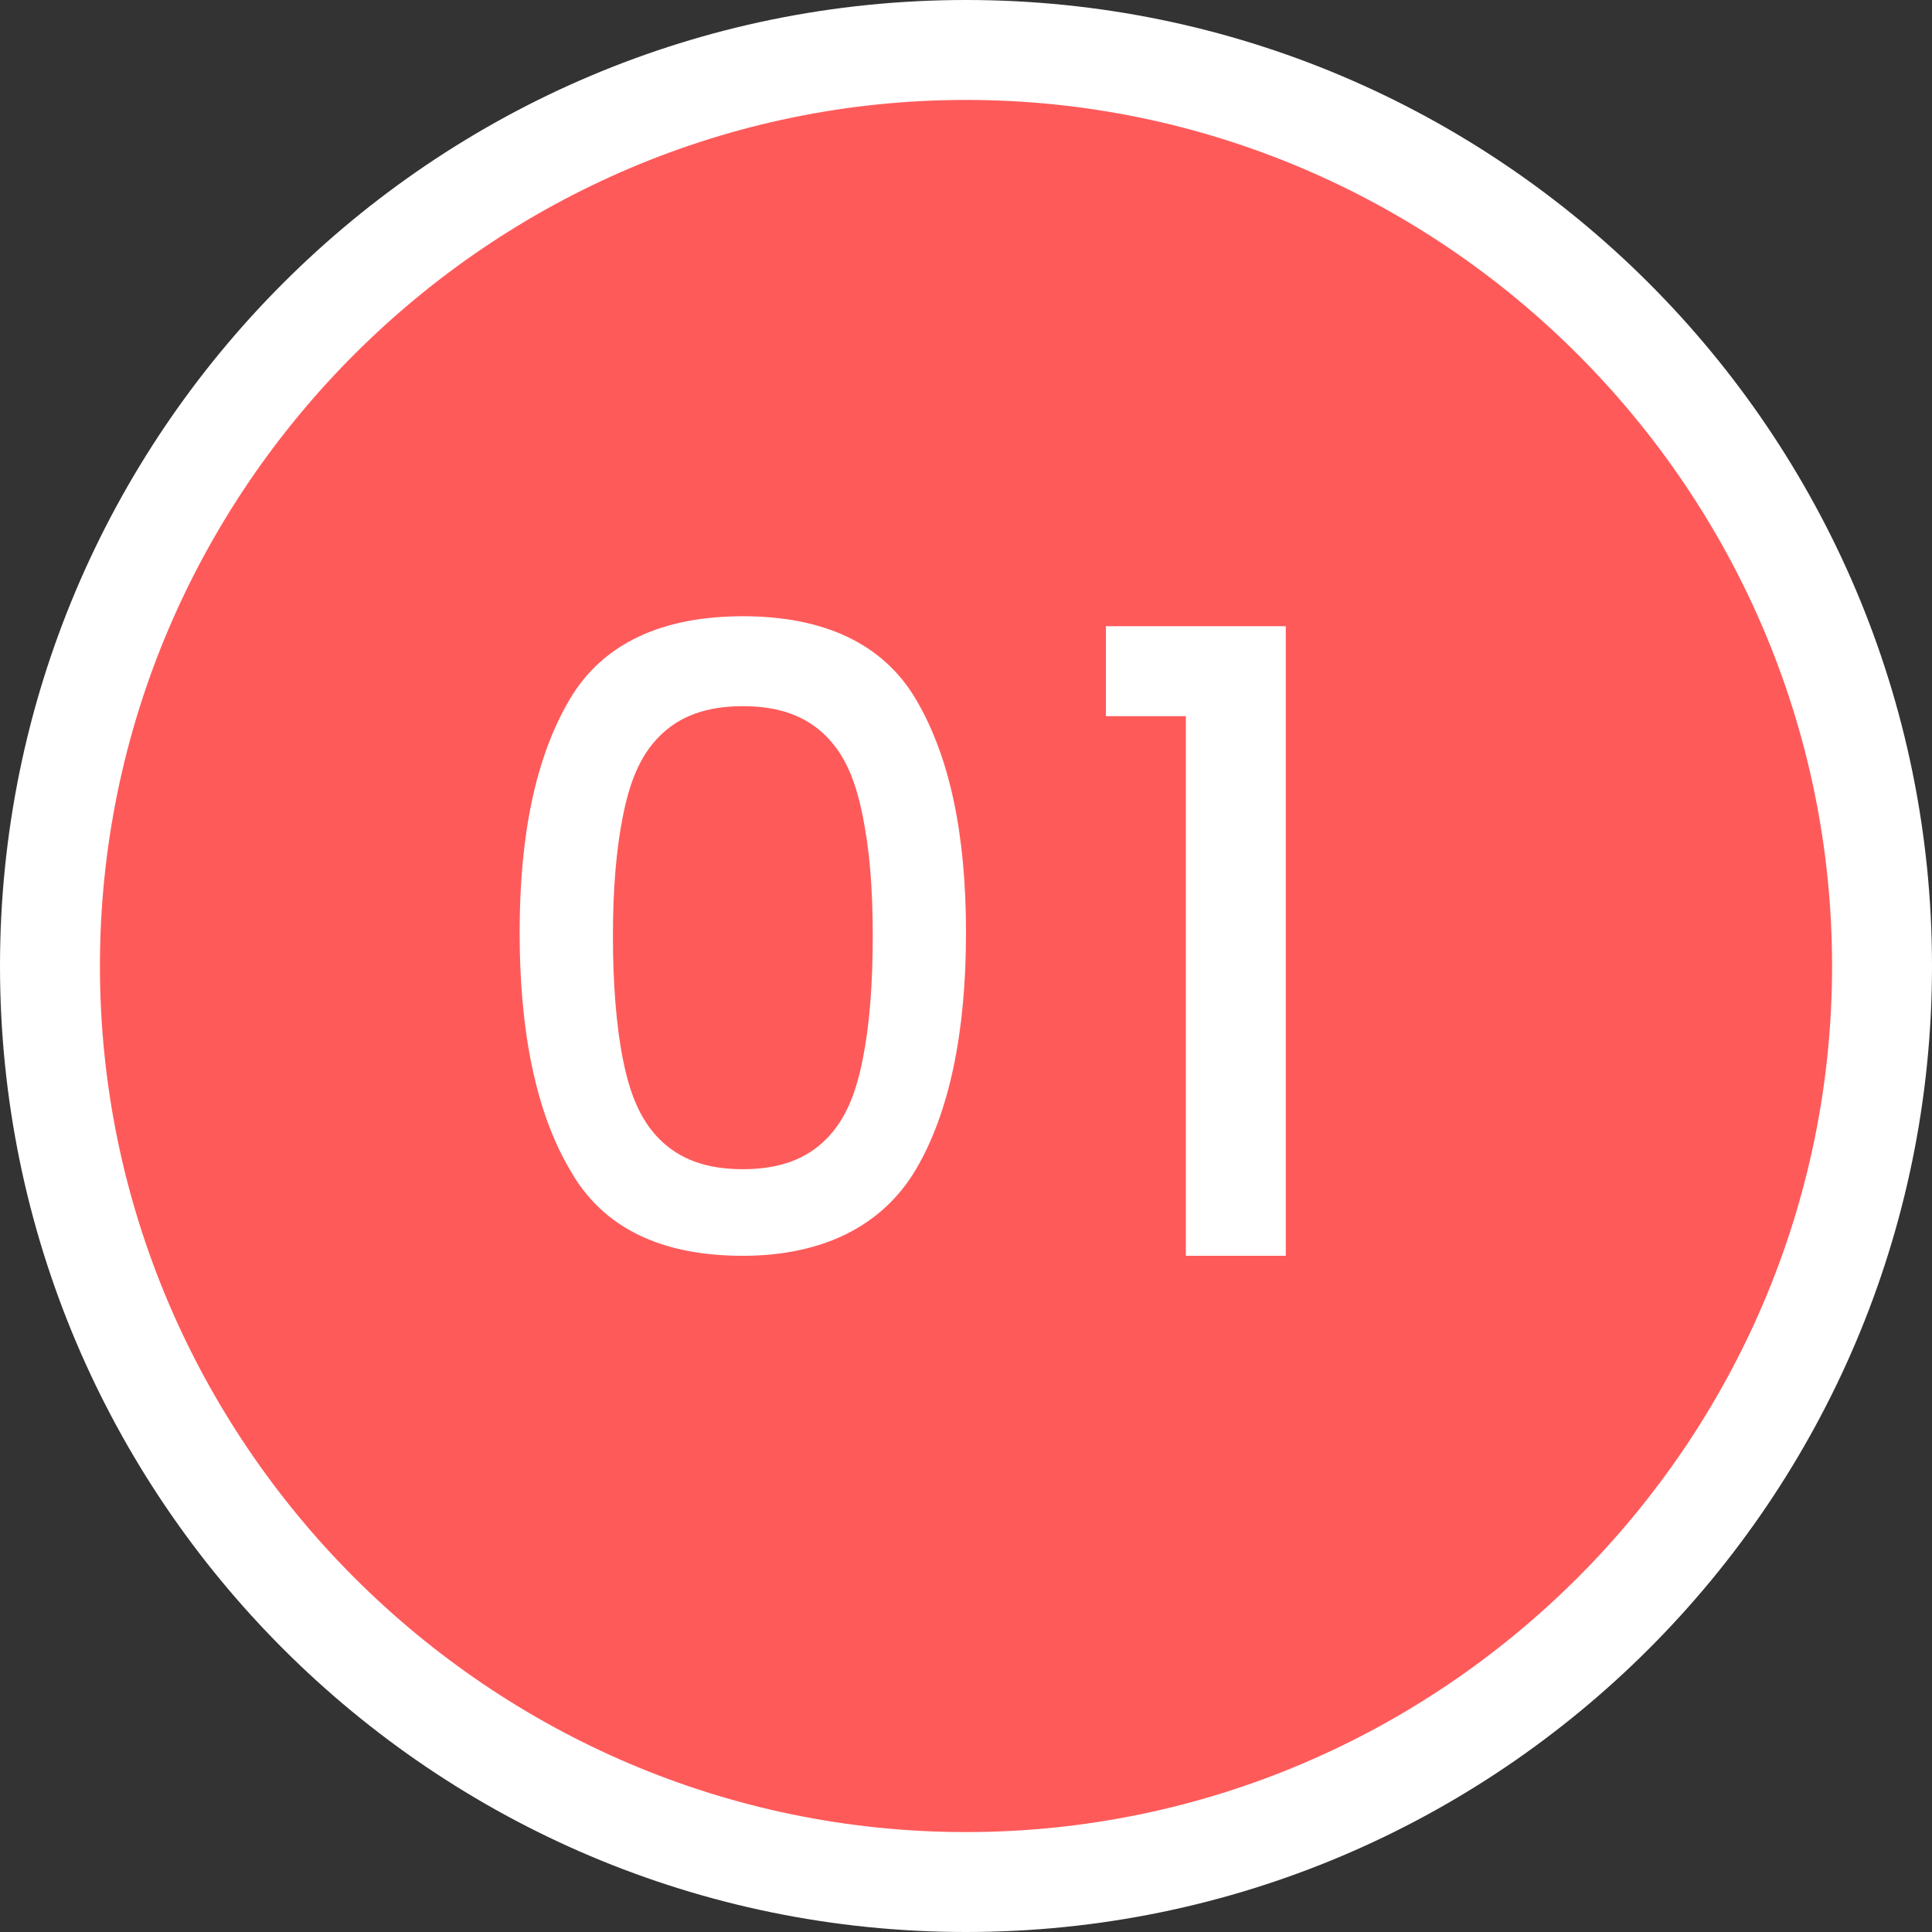
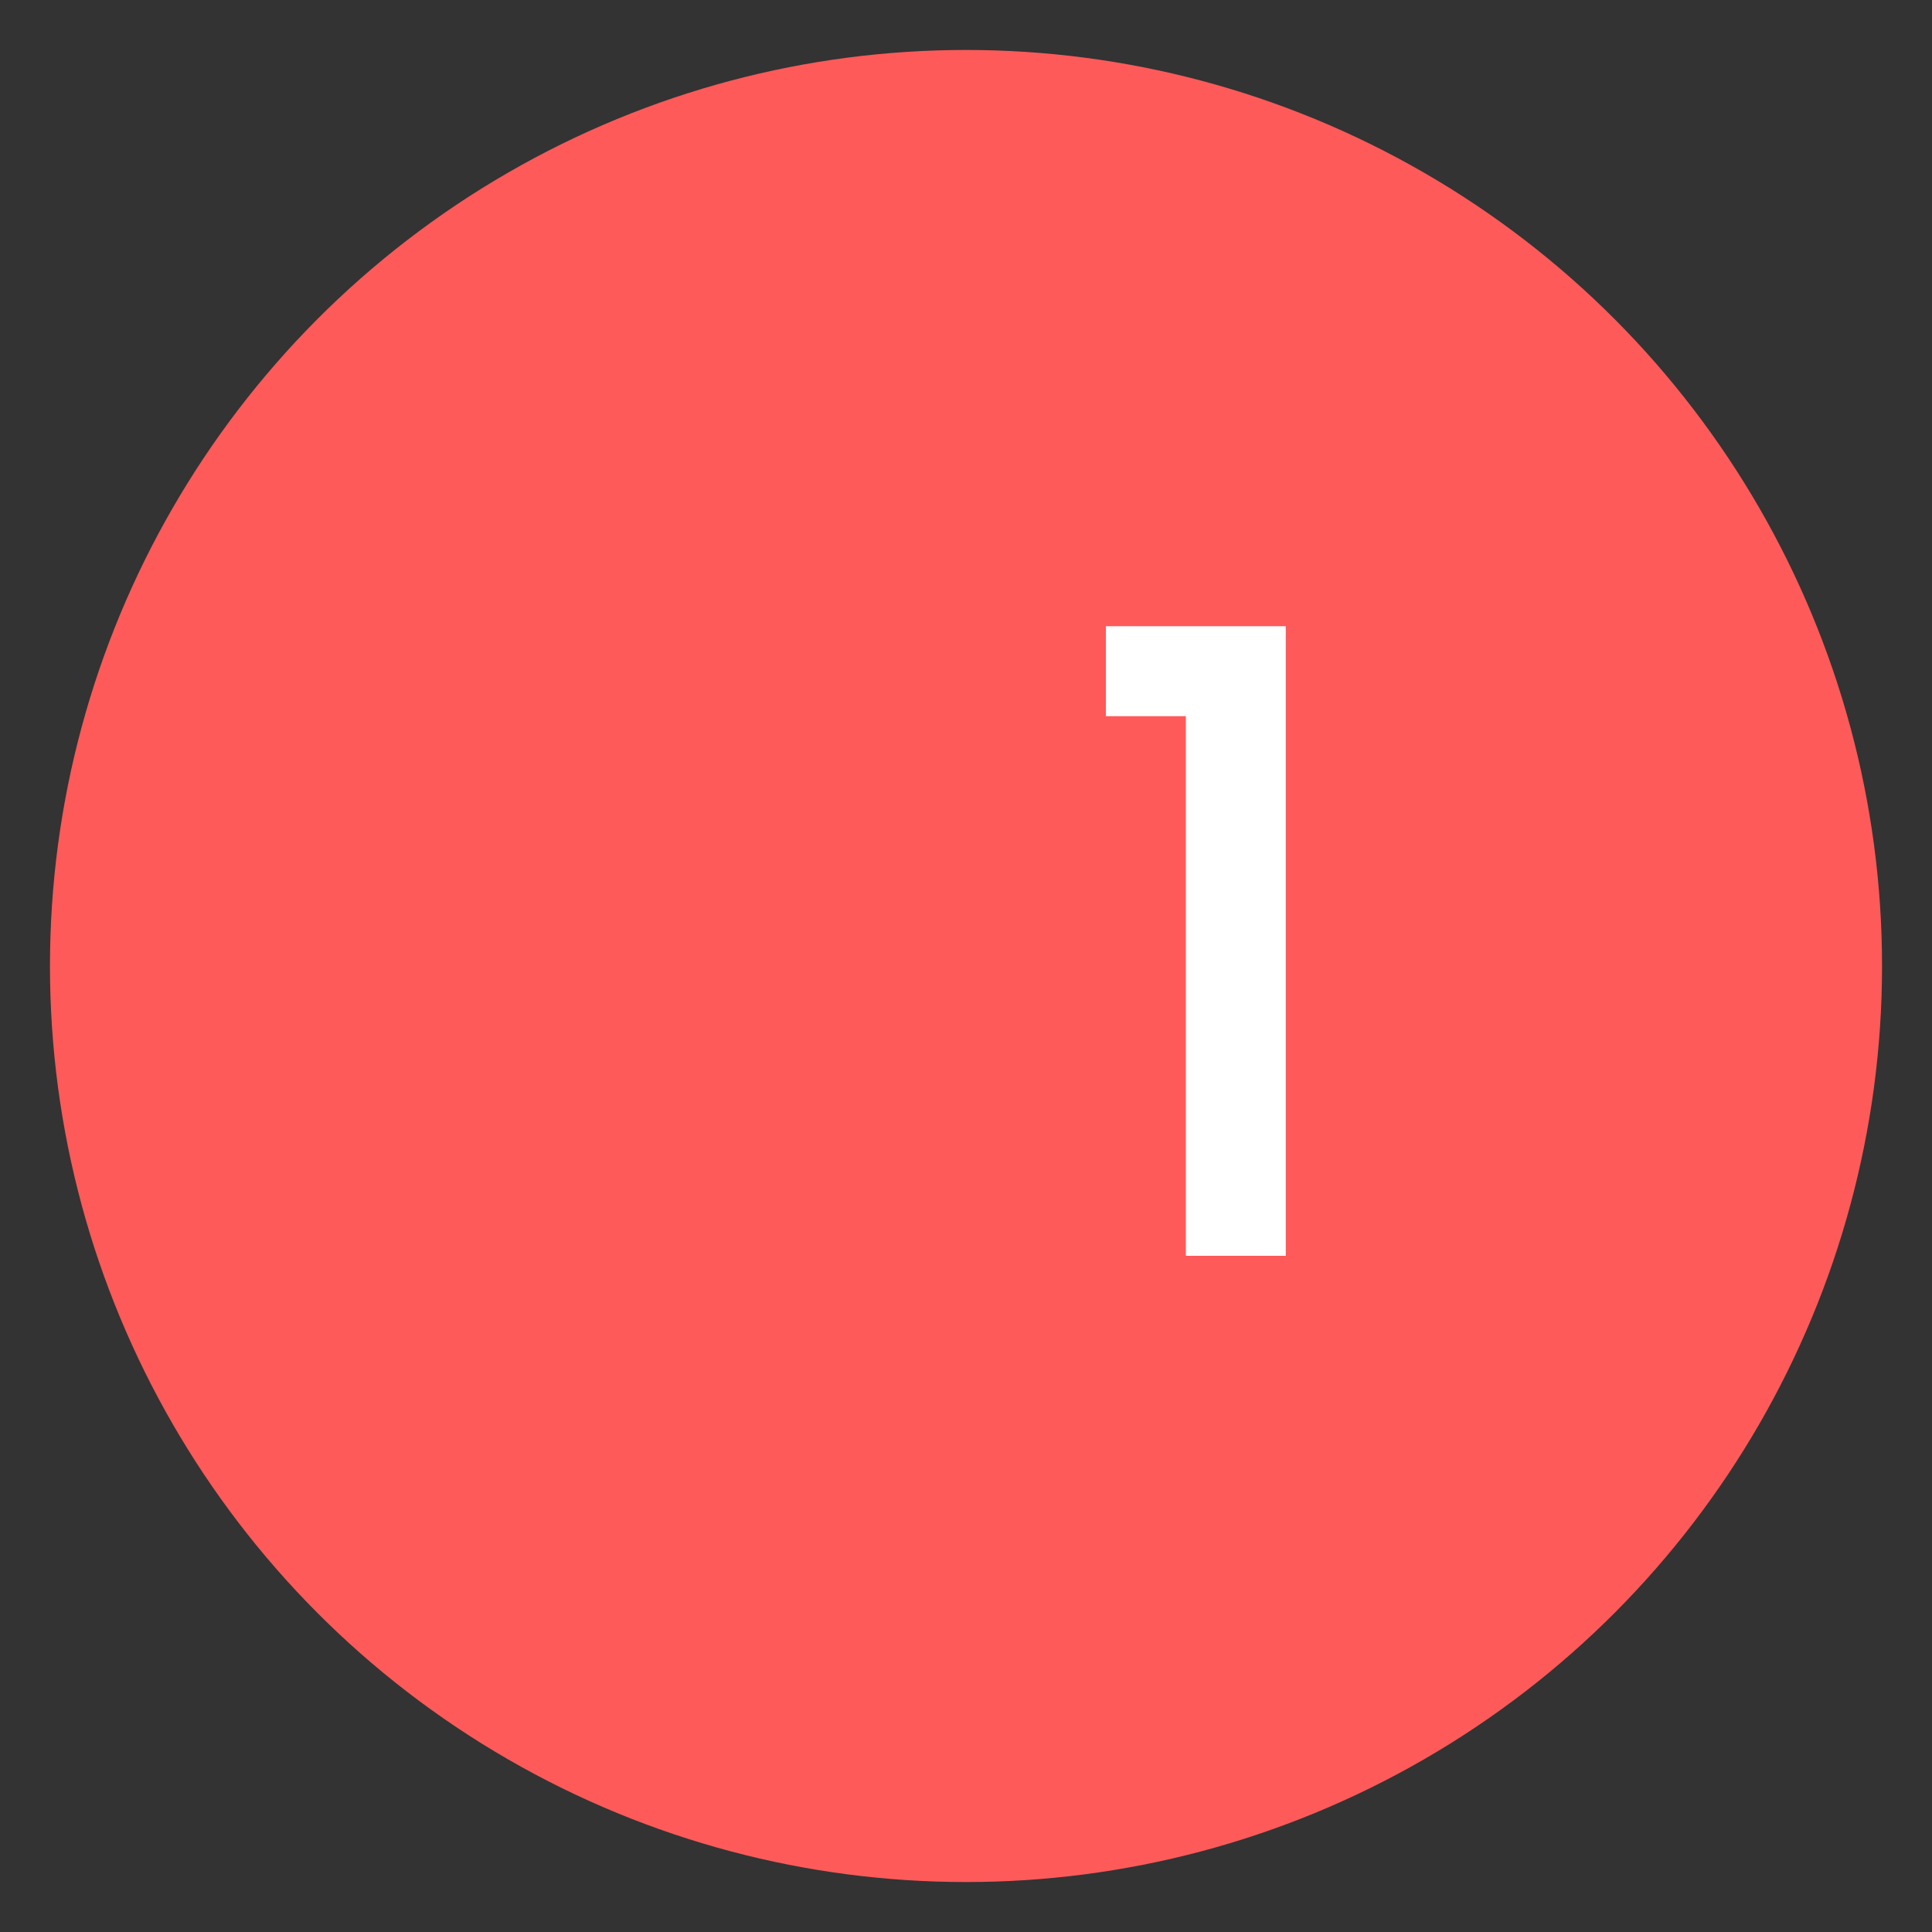
<svg xmlns="http://www.w3.org/2000/svg" version="1.1" id="_レイヤー_2" x="0px" y="0px" viewBox="0 0 58 58" style="enable-background:new 0 0 58 58;" xml:space="preserve">
  <rect x="0" y="0" width="58" height="58" fill="#333333" stroke="none" />
  <style type="text/css">
	.st0{fill:#FF5A5A;}
	.st1{fill:#FFFFFF;}
</style>
  <g id="_コンテンツ系">
    <g>
      <circle class="st0" cx="29" cy="29" r="27.5" />
-       <path class="st1" d="M29,58C13,58,0,45,0,29S13,0,29,0s29,13,29,29S45,58,29,58z M29,3C14.7,3,3,14.7,3,29s11.7,26,26,26    s26-11.7,26-26S43.3,3,29,3z" />
    </g>
    <g>
-       <path class="st1" d="M17.1,21c1-1.7,2.8-2.5,5.2-2.5s4.2,0.8,5.2,2.5s1.5,4,1.5,7s-0.5,5.4-1.5,7.1s-2.8,2.6-5.2,2.6    s-4.2-0.8-5.2-2.6c-1-1.7-1.5-4.1-1.5-7.1S16.1,22.7,17.1,21z M25.9,24.5c-0.2-1-0.5-1.8-1.1-2.4s-1.4-0.9-2.5-0.9    s-1.9,0.3-2.5,0.9s-0.9,1.4-1.1,2.4s-0.3,2.2-0.3,3.6s0.1,2.7,0.3,3.7c0.2,1,0.5,1.8,1.1,2.4s1.4,0.9,2.5,0.9s1.9-0.3,2.5-0.9    s0.9-1.4,1.1-2.4c0.2-1,0.3-2.2,0.3-3.7S26.1,25.5,25.9,24.5z" />
      <path class="st1" d="M33.2,21.5v-2.7h5.4v18.9h-3V21.5C35.6,21.5,33.2,21.5,33.2,21.5z" />
    </g>
  </g>
</svg>